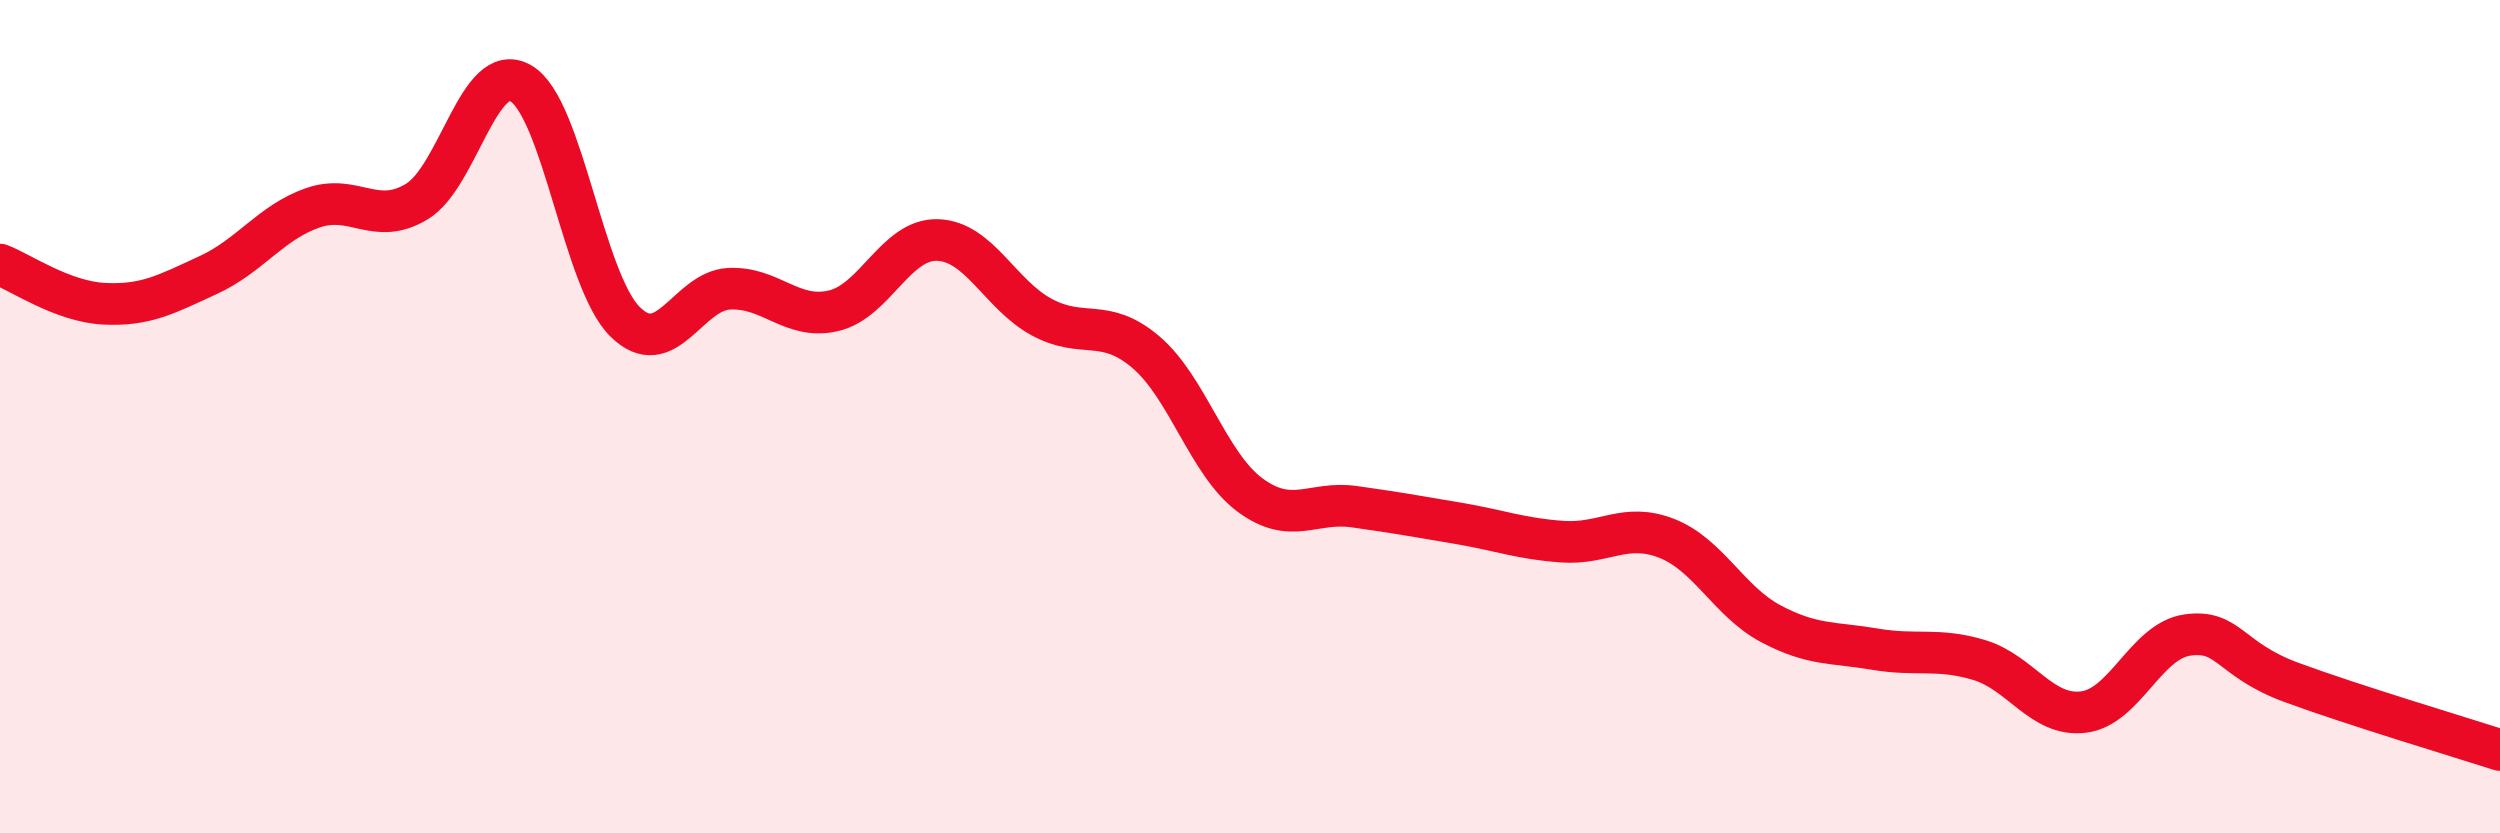
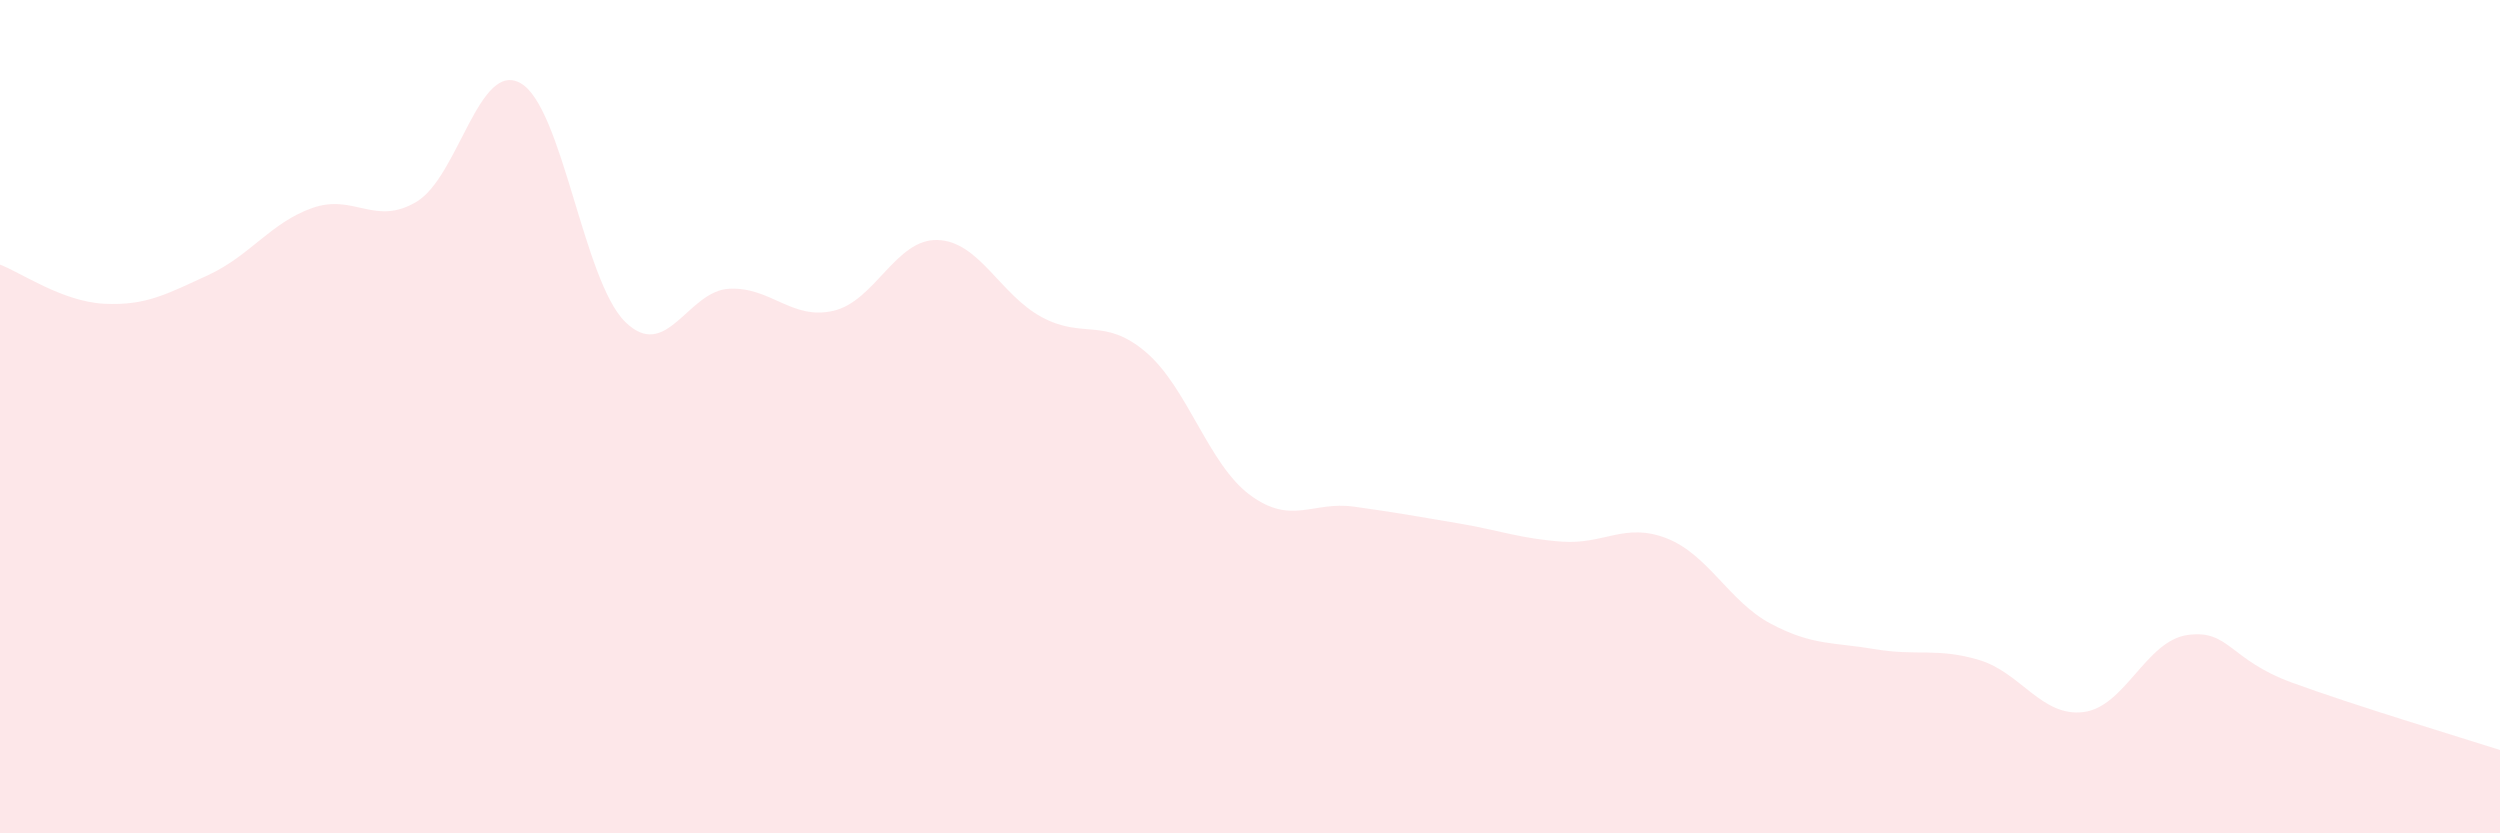
<svg xmlns="http://www.w3.org/2000/svg" width="60" height="20" viewBox="0 0 60 20">
  <path d="M 0,6.35 C 0.5,6.54 1.5,7.24 2.5,7.29 C 3.5,7.34 4,7.06 5,6.6 C 6,6.14 6.5,5.34 7.5,4.99 C 8.5,4.64 9,5.44 10,4.84 C 11,4.24 11.5,1.42 12.5,2 C 13.5,2.58 14,6.73 15,7.72 C 16,8.71 16.5,6.98 17.5,6.93 C 18.5,6.88 19,7.69 20,7.46 C 21,7.23 21.5,5.73 22.5,5.76 C 23.5,5.79 24,7.07 25,7.61 C 26,8.15 26.5,7.6 27.5,8.45 C 28.5,9.3 29,11.14 30,11.88 C 31,12.62 31.5,12.02 32.5,12.16 C 33.5,12.3 34,12.39 35,12.56 C 36,12.73 36.5,12.93 37.5,13 C 38.5,13.07 39,12.53 40,12.92 C 41,13.31 41.5,14.44 42.5,14.97 C 43.5,15.5 44,15.41 45,15.58 C 46,15.75 46.5,15.54 47.5,15.84 C 48.5,16.14 49,17.21 50,17.09 C 51,16.97 51.5,15.38 52.5,15.24 C 53.5,15.1 53.5,15.83 55,16.38 C 56.5,16.93 59,17.68 60,18L60 20L0 20Z" fill="#EB0A25" opacity="0.1" stroke-linecap="round" stroke-linejoin="round" />
-   <path d="M 0,6.35 C 0.5,6.54 1.5,7.24 2.5,7.29 C 3.5,7.34 4,7.06 5,6.6 C 6,6.14 6.5,5.34 7.5,4.99 C 8.5,4.64 9,5.44 10,4.84 C 11,4.24 11.5,1.42 12.5,2 C 13.5,2.58 14,6.73 15,7.72 C 16,8.71 16.5,6.98 17.5,6.93 C 18.5,6.88 19,7.69 20,7.46 C 21,7.23 21.5,5.73 22.5,5.76 C 23.5,5.79 24,7.07 25,7.61 C 26,8.15 26.5,7.6 27.5,8.45 C 28.5,9.3 29,11.14 30,11.88 C 31,12.62 31.5,12.02 32.5,12.16 C 33.5,12.3 34,12.39 35,12.56 C 36,12.73 36.5,12.93 37.5,13 C 38.5,13.07 39,12.53 40,12.92 C 41,13.31 41.5,14.44 42.5,14.97 C 43.5,15.5 44,15.41 45,15.58 C 46,15.75 46.5,15.54 47.5,15.84 C 48.5,16.14 49,17.21 50,17.09 C 51,16.97 51.5,15.38 52.5,15.24 C 53.5,15.1 53.5,15.83 55,16.38 C 56.5,16.93 59,17.68 60,18" stroke="#EB0A25" stroke-width="1" fill="none" stroke-linecap="round" stroke-linejoin="round" />
</svg>